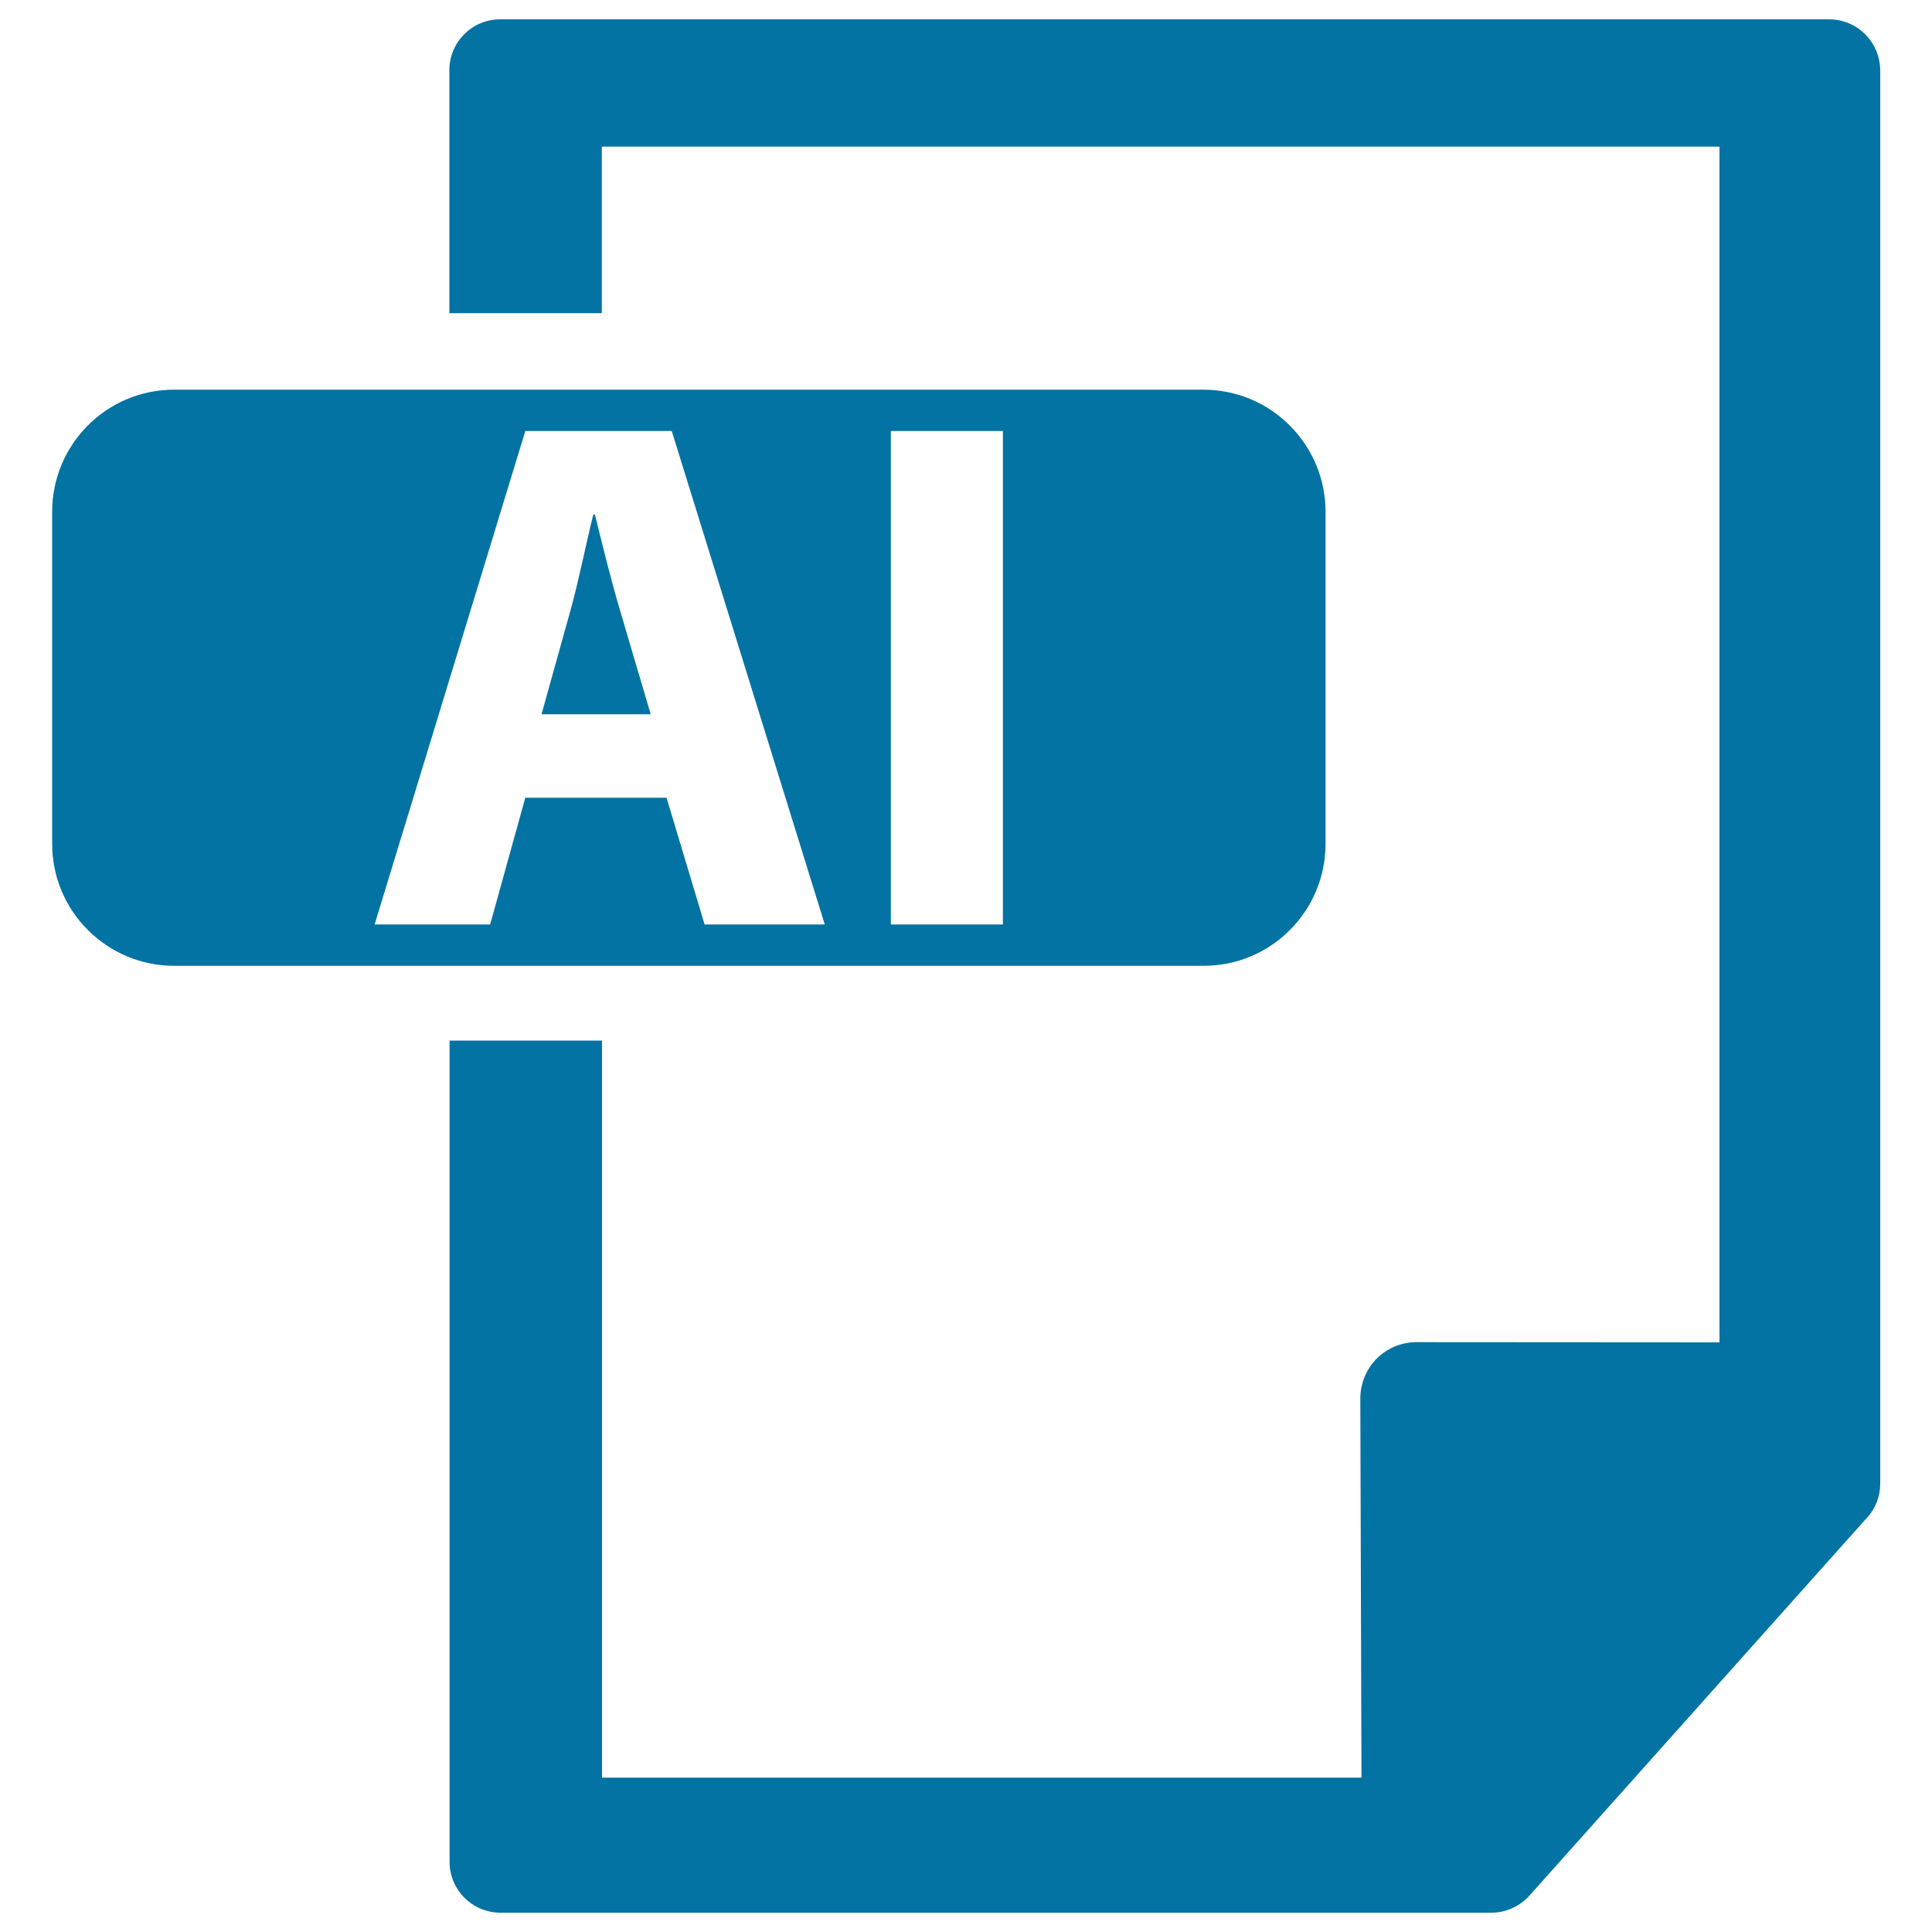
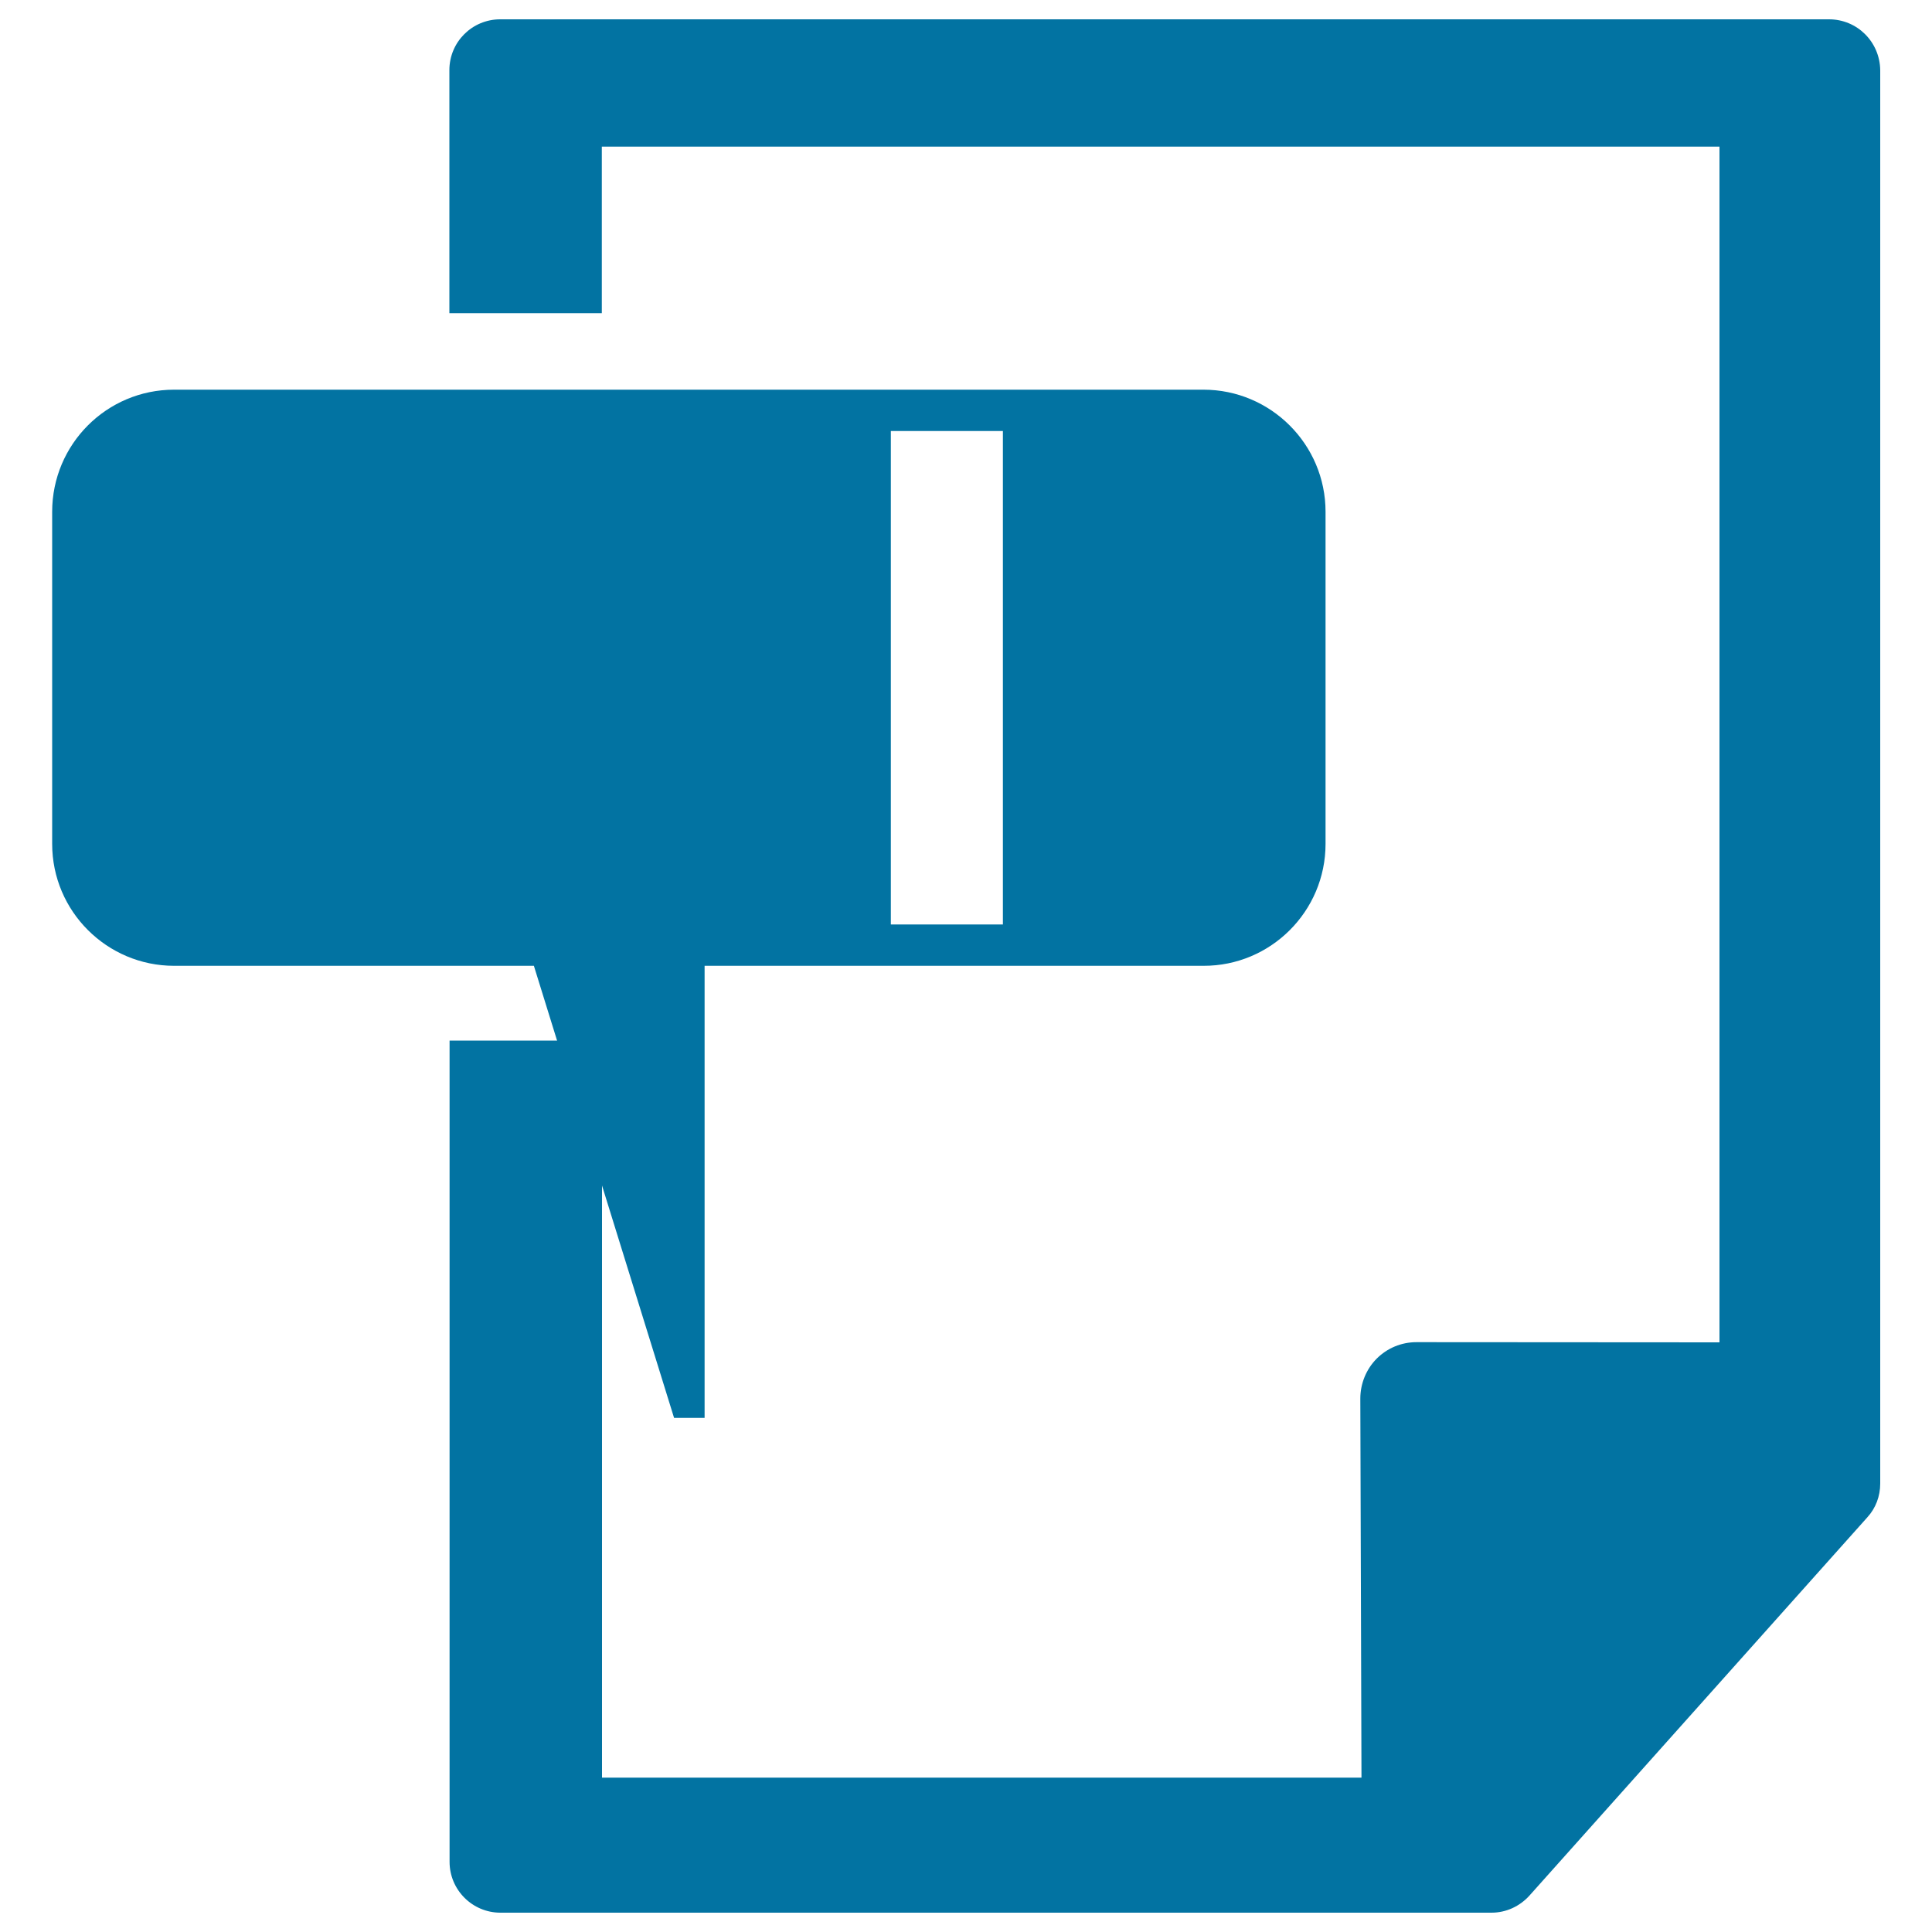
<svg xmlns="http://www.w3.org/2000/svg" viewBox="0 0 1000 1000" style="fill:#0273a2">
  <title>Extension .ai SVG icon</title>
  <g>
    <g>
-       <path d="M686.1,436.8V264.9c0-34.9-28.4-63.2-63.2-63.2H90.1c-34.9,0-63.1,28.3-63.1,63.2v171.9c0,34.9,28.4,63.1,63.1,63.1h532.8C657.7,500,686.1,471.7,686.1,436.8z M364.7,478.5L345,412.9h-73.1l-18.2,65.6h-59.8l78-255.4h75.8l79.2,255.4H364.7z M519.1,478.5h-58V223.1h58V478.5z" />
-       <path d="M307.9,266.3h-0.8c-3.8,15.2-7.6,34.5-11.7,49.2l-15.1,54.2h56.5l-16-54.2C316.3,300.4,311.7,281.5,307.9,266.3z" />
+       <path d="M686.1,436.8V264.9c0-34.9-28.4-63.2-63.2-63.2H90.1c-34.9,0-63.1,28.3-63.1,63.2v171.9c0,34.9,28.4,63.1,63.1,63.1h532.8C657.7,500,686.1,471.7,686.1,436.8z M364.7,478.5L345,412.9h-73.1l-18.2,65.6h-59.8h75.8l79.2,255.4H364.7z M519.1,478.5h-58V223.1h58V478.5z" />
      <path d="M946.7,10H258.9c-14.5,0-26.3,11.7-26.3,26.3v125.8h78.9V75.9H890v618.9l-156.8-0.1c-7.9,0-15.2,3.1-20.6,8.5c-5.4,5.4-8.5,12.9-8.5,20.7l0.6,196.2H311.6V538.6h-78.9v425.1c0,14.5,11.8,26.3,26.3,26.3h513c7.6,0,14.6-3.3,19.6-8.8l174.9-195.8c4.4-4.8,6.7-11,6.7-17.5V36.3C973,21.7,961.3,10,946.7,10z" />
    </g>
  </g>
</svg>